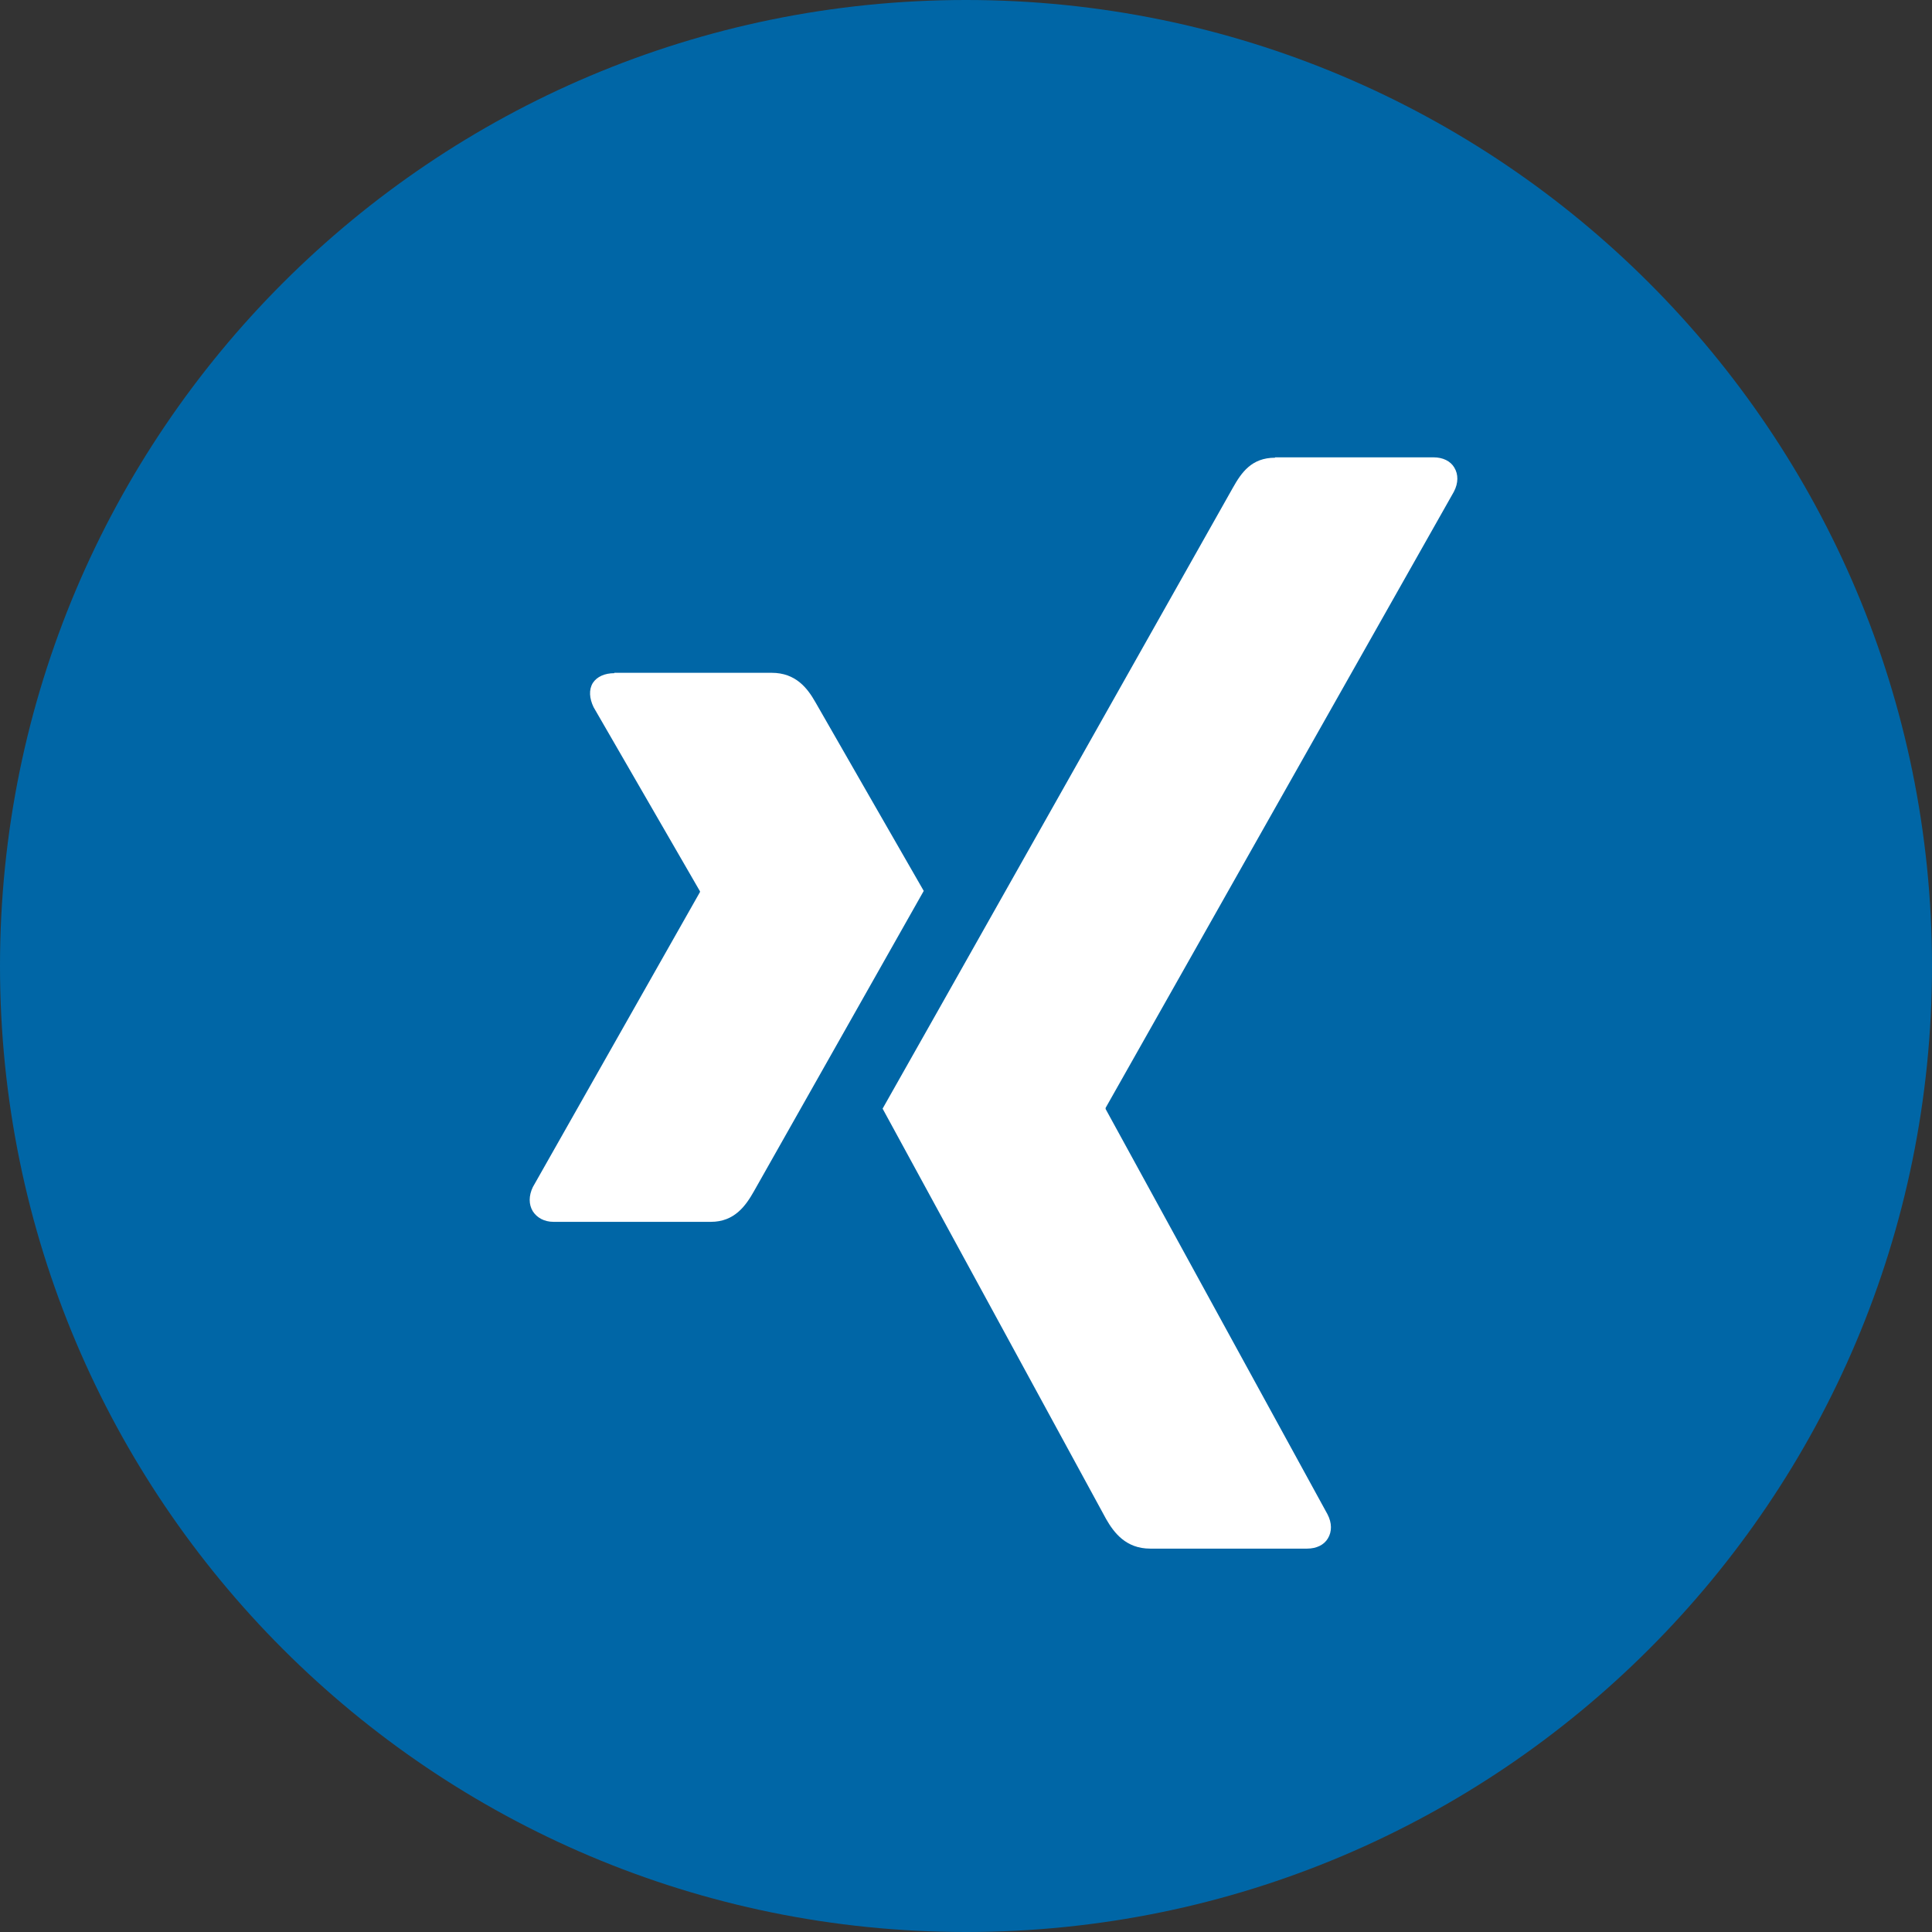
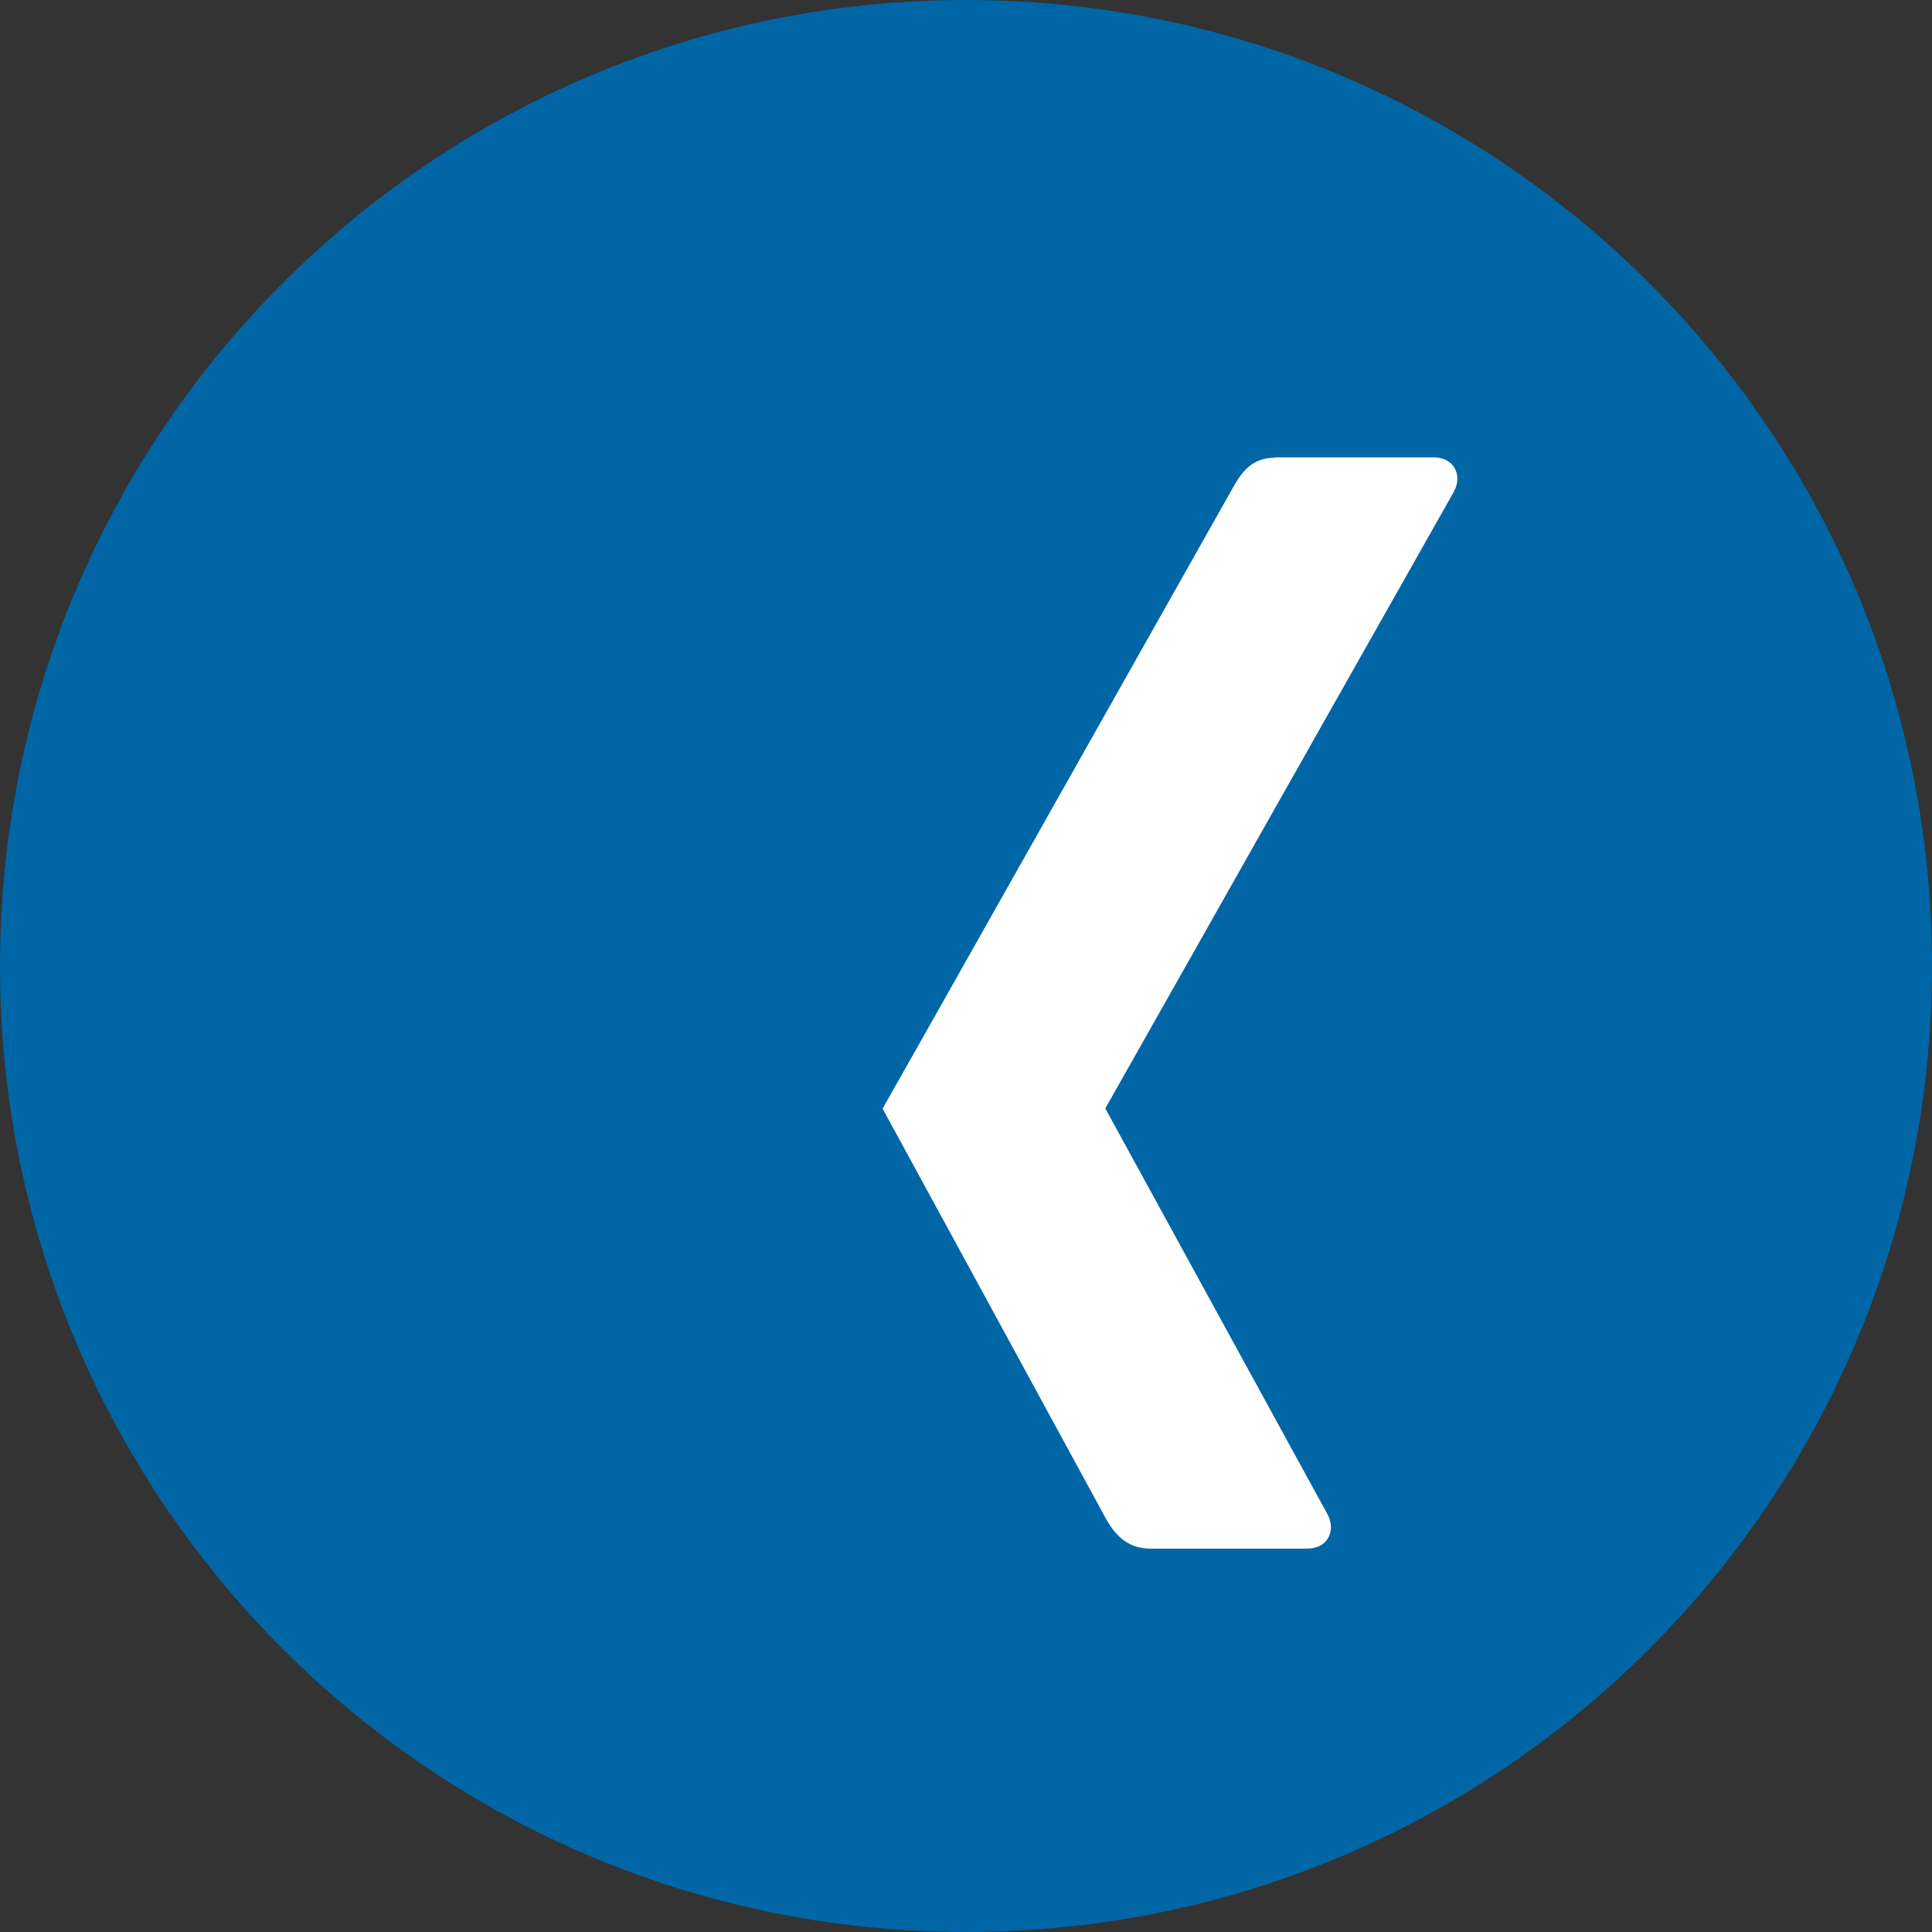
<svg xmlns="http://www.w3.org/2000/svg" xmlns:xlink="http://www.w3.org/1999/xlink" version="1.1" id="Ebene_1" x="0px" y="0px" viewBox="0 0 512 512" style="enable-background:new 0 0 512 512;" xml:space="preserve">
  <rect x="0" y="0" width="512" height="512" fill="#333333" stroke="none" />
  <style type="text/css">
	.st0{clip-path:url(#SVGID_2_);fill:#0066A6;}
	.st1{clip-path:url(#SVGID_2_);fill:#FFFFFF;}
</style>
  <g>
    <defs>
      <rect id="SVGID_1_" width="512" height="512" />
    </defs>
    <clipPath id="SVGID_2_">
      <use xlink:href="#SVGID_1_" style="overflow:visible;" />
    </clipPath>
    <path class="st0" d="M512,256c0,141.4-114.6,256-256,256C114.6,512,0,397.4,0,256S114.6,0,256,0C397.4,0,512,114.6,512,256" />
-     <path class="st1" d="M162.8,178.4c-2.5,0-4.6,0.9-5.7,2.6c-1.1,1.8-0.9,4.1,0.2,6.4l28.2,48.8c0,0.1,0,0.2,0,0.2l-44.3,78.2   c-1.1,2.3-1.1,4.6,0,6.4c1.1,1.7,3,2.8,5.5,2.8h41.7c6.2,0,9.2-4.2,11.4-8.1c0,0,43.3-76.6,45-79.6c-0.2-0.3-28.7-50-28.7-50   c-2.1-3.7-5.2-7.8-11.6-7.8H162.8z" />
    <path class="st1" d="M337.9,121.3c-6.2,0-8.9,3.9-11.2,8c0,0-89.8,159.3-92.8,164.5c0.2,0.3,59.2,108.7,59.2,108.7   c2.1,3.7,5.3,7.9,11.7,7.9h41.6c2.5,0,4.5-1,5.5-2.7c1.1-1.8,1.1-4.1-0.1-6.4l-58.8-107.4c0-0.1,0-0.2,0-0.3l92.3-163.3   c1.2-2.3,1.2-4.6,0.1-6.4c-1-1.7-3-2.7-5.5-2.7H337.9z" />
  </g>
</svg>